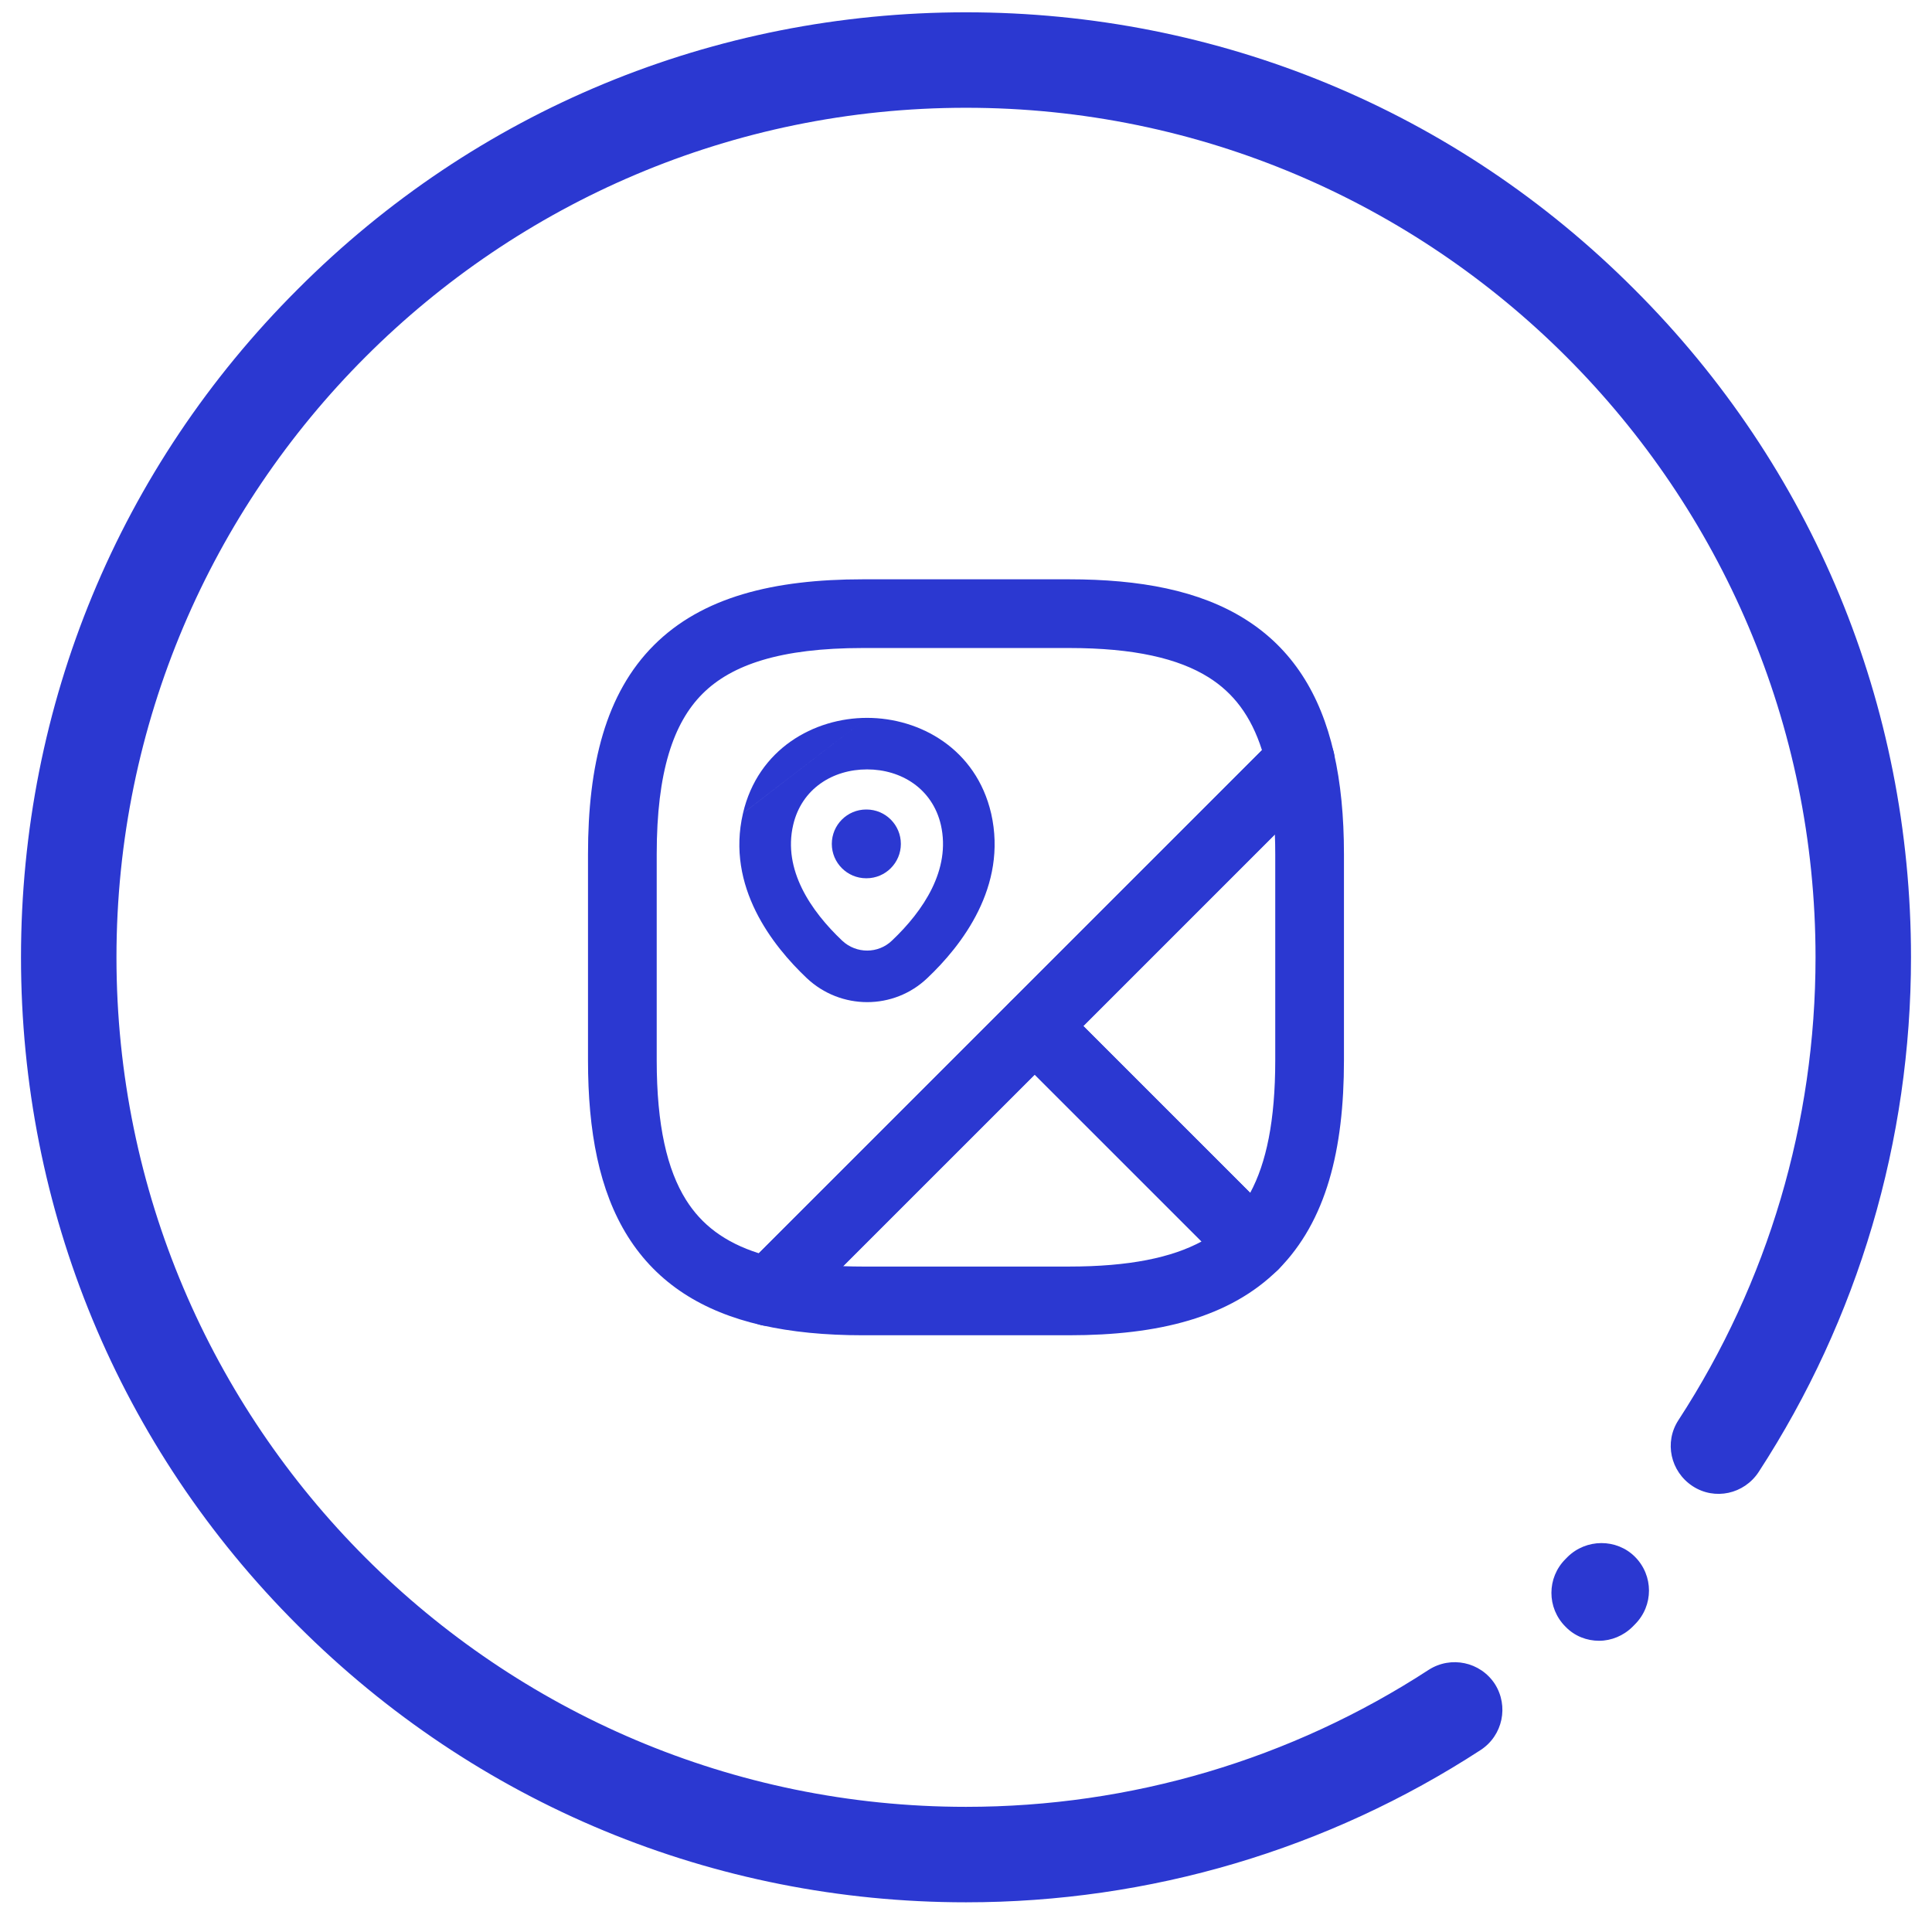
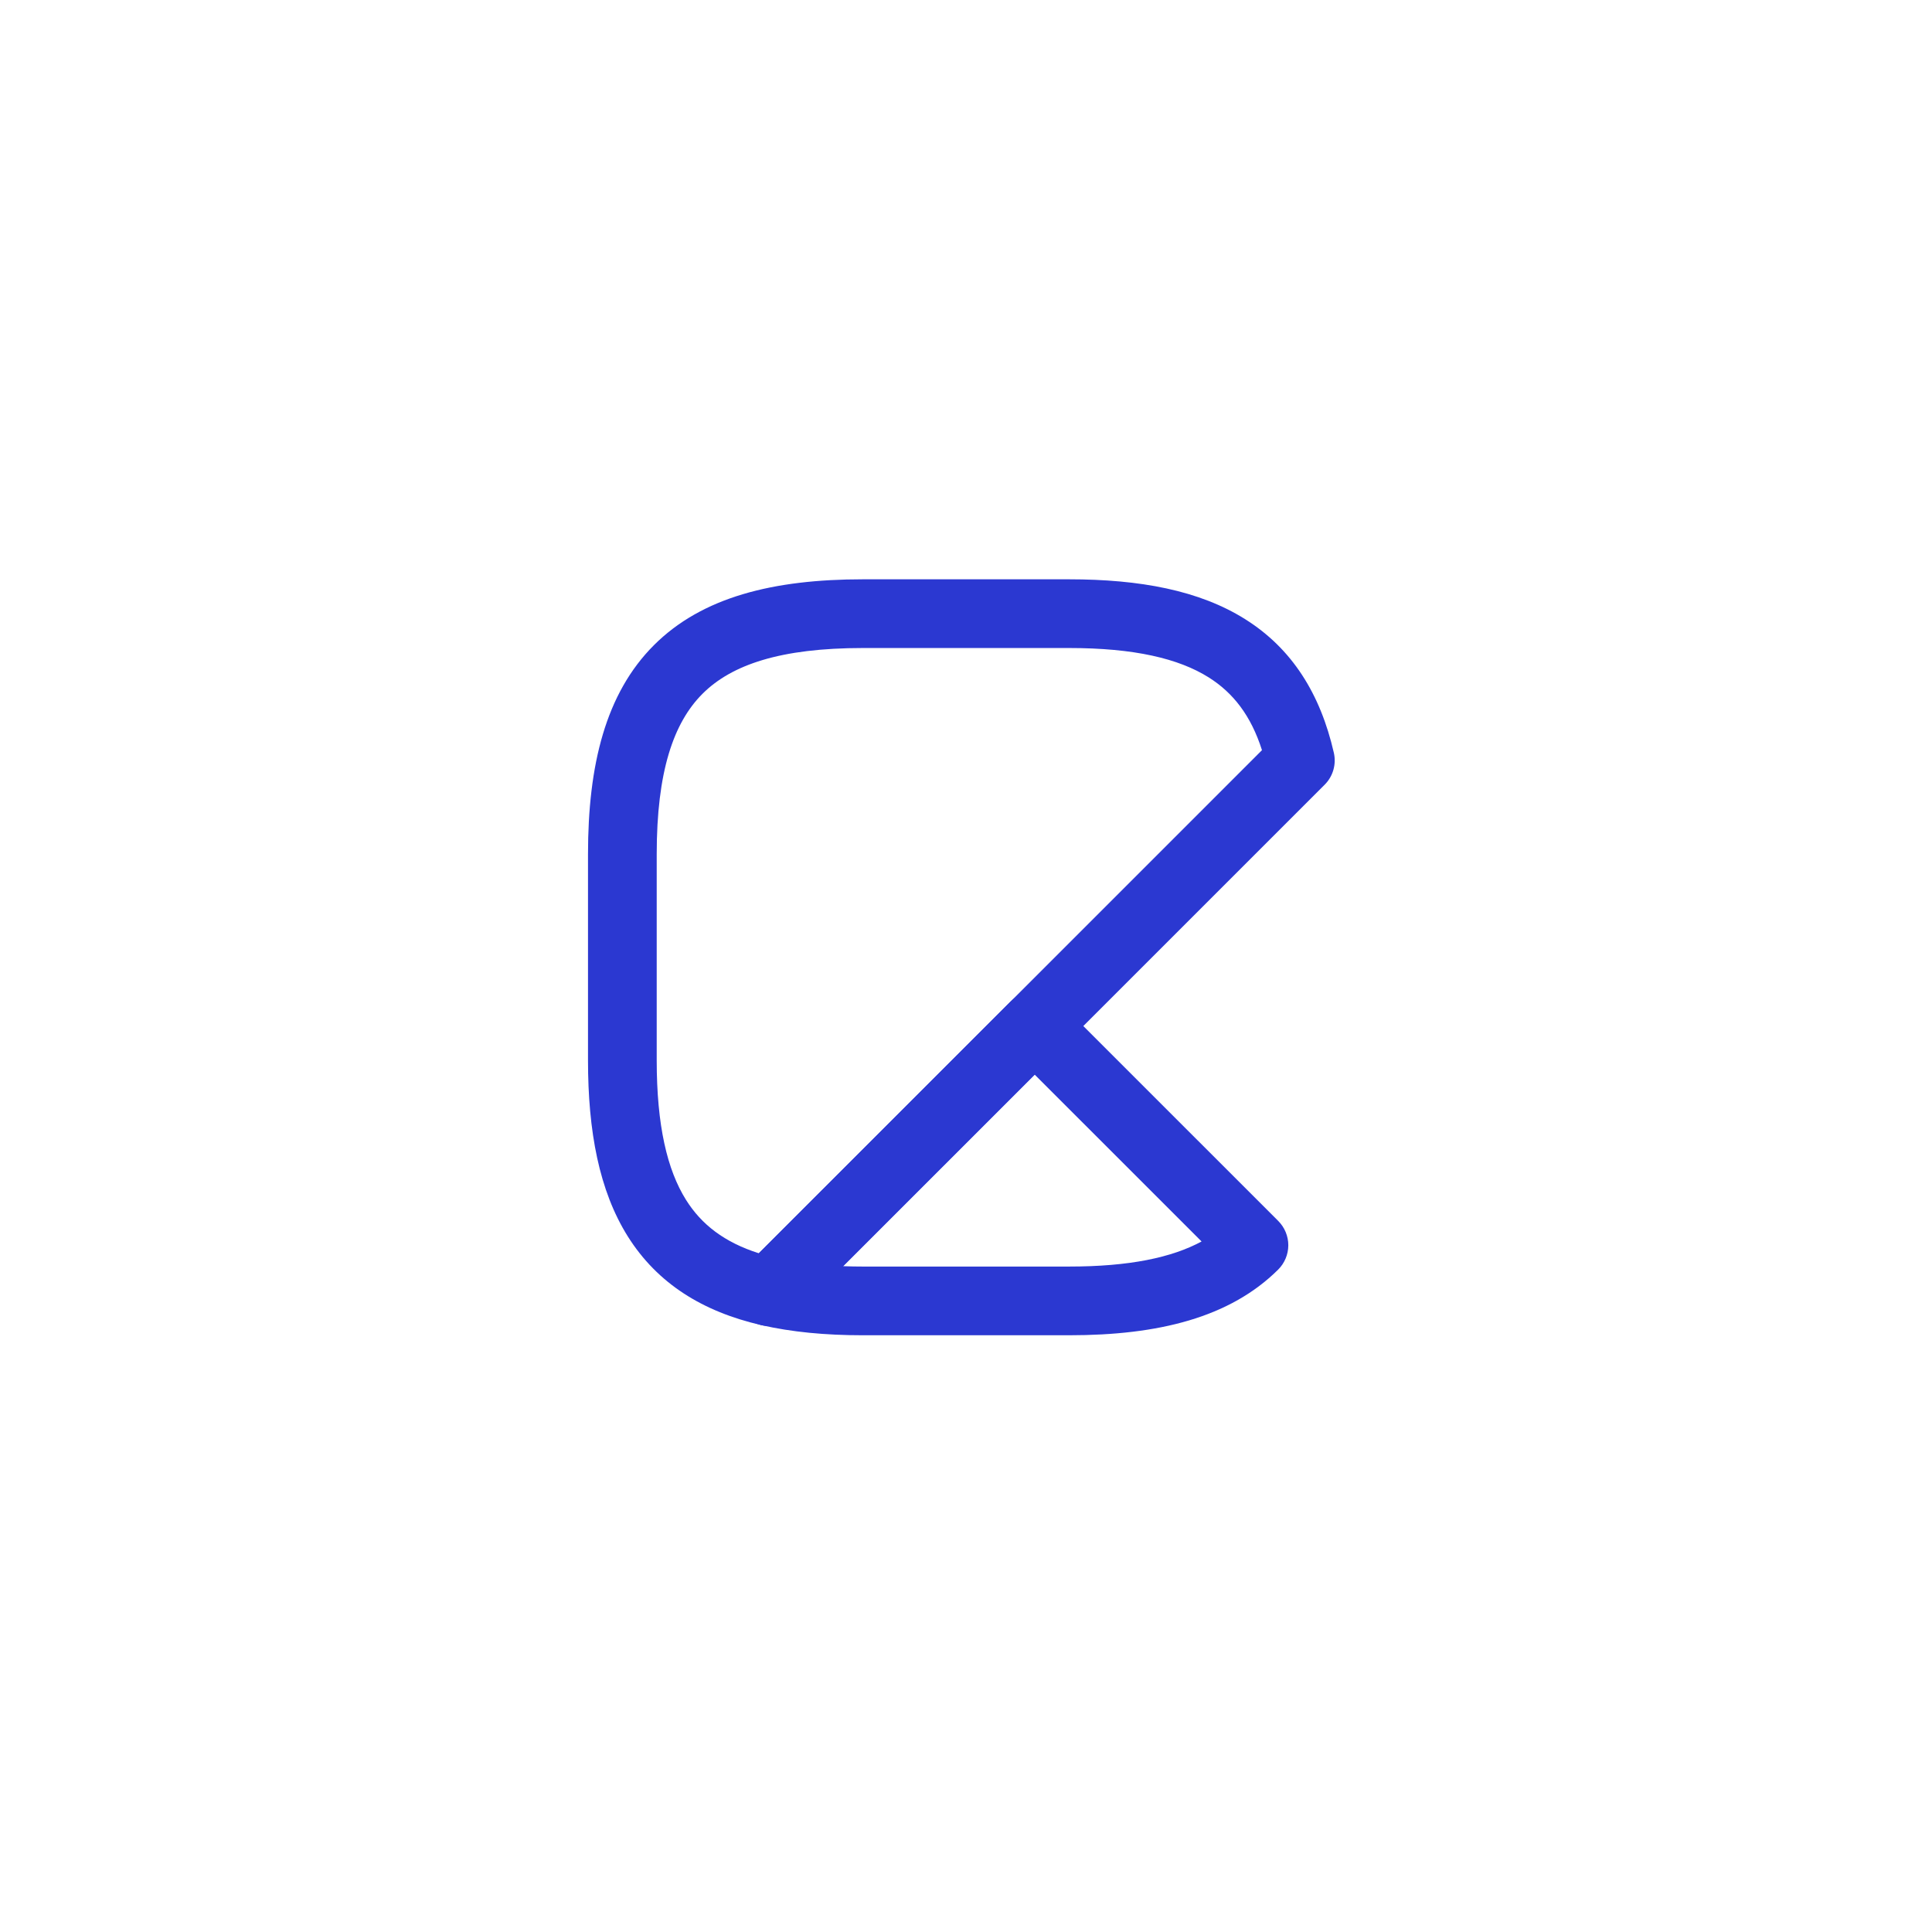
<svg xmlns="http://www.w3.org/2000/svg" width="46" height="46" viewBox="0 0 46 46" fill="none">
-   <path d="M38.927 37.066C39.373 37.512 39.373 38.23 38.927 38.675L38.873 38.73C38.654 38.948 38.364 39.066 38.073 39.066C37.782 39.066 37.491 38.957 37.273 38.73C36.827 38.285 36.827 37.566 37.273 37.121L37.318 37.075C37.764 36.63 38.491 36.63 38.927 37.066Z" fill="#2B38D1" />
-   <path d="M38.909 6.884C34.664 2.629 29.009 0.293 23 0.293C16.991 0.293 11.336 2.629 7.091 6.884C2.836 11.129 0.5 16.784 0.5 22.793C0.5 28.802 2.836 34.457 7.091 38.702C11.336 42.947 16.991 45.293 23 45.293C27.373 45.293 31.609 44.038 35.255 41.666C35.782 41.32 35.927 40.62 35.591 40.093C35.245 39.566 34.545 39.42 34.018 39.757C30.736 41.893 26.927 43.02 23 43.02C11.845 43.02 2.773 33.947 2.773 22.793C2.773 11.638 11.845 2.566 23 2.566C34.154 2.566 43.227 11.638 43.227 22.793C43.227 26.72 42.1 30.529 39.964 33.811C39.618 34.338 39.773 35.038 40.3 35.384C40.827 35.729 41.527 35.575 41.873 35.047C44.245 31.402 45.5 27.157 45.5 22.793C45.5 16.784 43.164 11.129 38.909 6.884Z" fill="#2B38D1" />
-   <path fill-rule="evenodd" clip-rule="evenodd" d="M31.187 17.318C31.473 17.401 31.692 17.632 31.758 17.923C31.922 18.642 31.999 19.441 31.999 20.338V25.247C31.999 27.374 31.579 29.073 30.437 30.225C30.284 30.379 30.075 30.467 29.857 30.467C29.64 30.468 29.431 30.381 29.277 30.227L24.057 25.007C23.904 24.854 23.817 24.646 23.817 24.429C23.817 24.212 23.904 24.004 24.057 23.85L30.382 17.526C30.592 17.315 30.901 17.236 31.187 17.318ZM25.793 24.429L29.766 28.402C30.15 27.691 30.363 26.683 30.363 25.247V20.338C30.363 20.176 30.36 20.019 30.354 19.867L25.793 24.429Z" fill="#2B38D1" />
  <path fill-rule="evenodd" clip-rule="evenodd" d="M16.726 16.519C16.034 17.211 15.636 18.374 15.636 20.338V25.247C15.636 26.799 15.886 27.855 16.334 28.569C16.701 29.154 17.245 29.578 18.068 29.84L30.047 17.861C29.785 17.038 29.361 16.494 28.776 16.127C28.062 15.679 27.006 15.429 25.454 15.429H20.546C18.581 15.429 17.418 15.827 16.726 16.519ZM15.569 15.362C16.718 14.213 18.419 13.793 20.546 13.793H25.454C27.144 13.793 28.558 14.058 29.646 14.742C30.768 15.446 31.438 16.526 31.758 17.922C31.821 18.197 31.739 18.484 31.54 18.683L18.89 31.332C18.691 31.532 18.404 31.614 18.129 31.551C16.733 31.231 15.653 30.561 14.948 29.439C14.265 28.351 14 26.936 14 25.247V20.338C14 18.212 14.42 16.511 15.569 15.362Z" fill="#2B38D1" />
  <path fill-rule="evenodd" clip-rule="evenodd" d="M24.057 23.85C24.376 23.53 24.895 23.53 25.214 23.85L30.434 29.07C30.588 29.224 30.674 29.433 30.674 29.65C30.673 29.868 30.586 30.076 30.431 30.23C29.279 31.372 27.581 31.792 25.454 31.792H20.544C19.648 31.792 18.848 31.715 18.129 31.551C17.839 31.485 17.607 31.266 17.525 30.98C17.442 30.694 17.522 30.385 17.732 30.174L24.057 23.85ZM20.074 30.147C20.225 30.153 20.382 30.156 20.544 30.156H25.454C26.889 30.156 27.898 29.943 28.609 29.559L24.635 25.586L20.074 30.147Z" fill="#2B38D1" />
-   <path fill-rule="evenodd" clip-rule="evenodd" d="M20.644 18.319C19.829 18.319 19.086 18.777 18.885 19.642L18.885 19.642C18.637 20.707 19.302 21.686 20.051 22.396C20.389 22.714 20.909 22.709 21.234 22.398L21.236 22.396L21.236 22.396C21.982 21.69 22.644 20.709 22.402 19.641C22.201 18.777 21.458 18.319 20.644 18.319ZM20.644 17.092C21.907 17.092 23.242 17.832 23.598 19.365L23.599 19.368L23.599 19.368C23.994 21.112 22.89 22.52 22.081 23.286C21.278 24.054 20.015 24.049 19.208 23.288L19.207 23.287C18.401 22.523 17.283 21.114 17.69 19.365M20.644 17.092C19.381 17.092 18.046 17.832 17.69 19.364L20.644 17.092Z" fill="#2B38D1" />
-   <path fill-rule="evenodd" clip-rule="evenodd" d="M19.805 20.093C19.805 19.641 20.172 19.274 20.623 19.274H20.631C21.083 19.274 21.449 19.641 21.449 20.093C21.449 20.544 21.083 20.911 20.631 20.911H20.623C20.172 20.911 19.805 20.544 19.805 20.093Z" fill="#2B38D1" />
</svg>